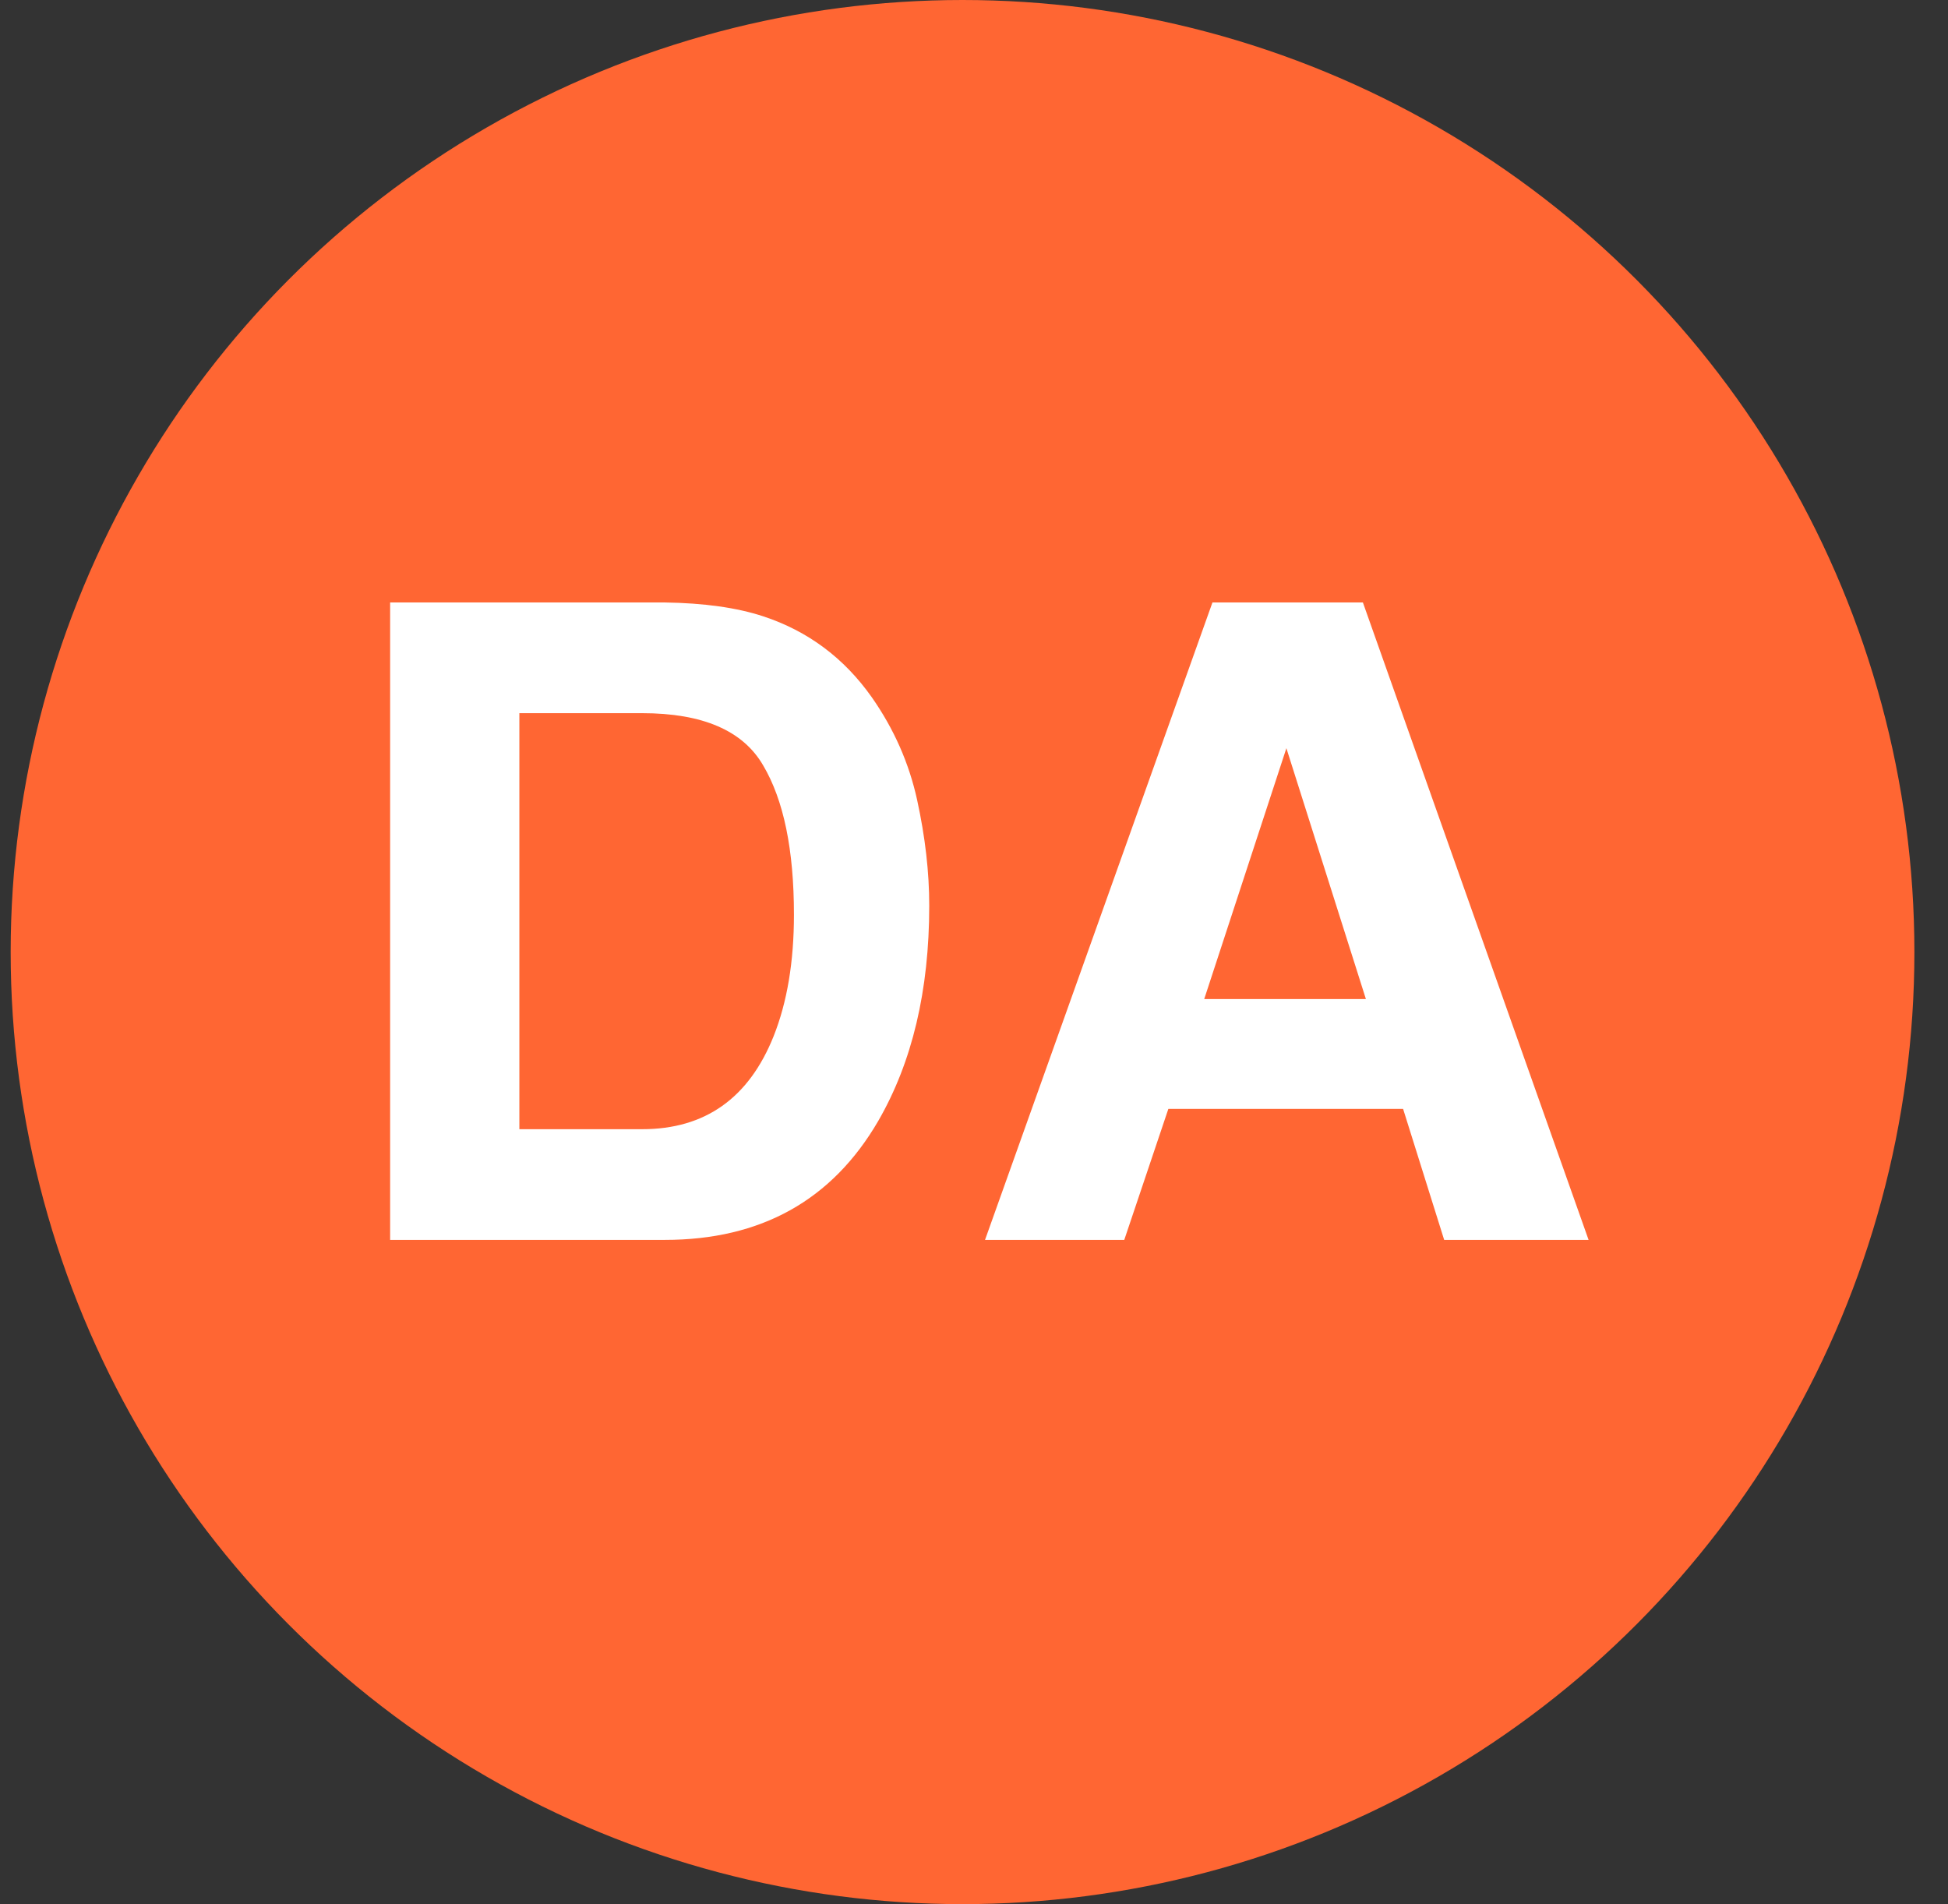
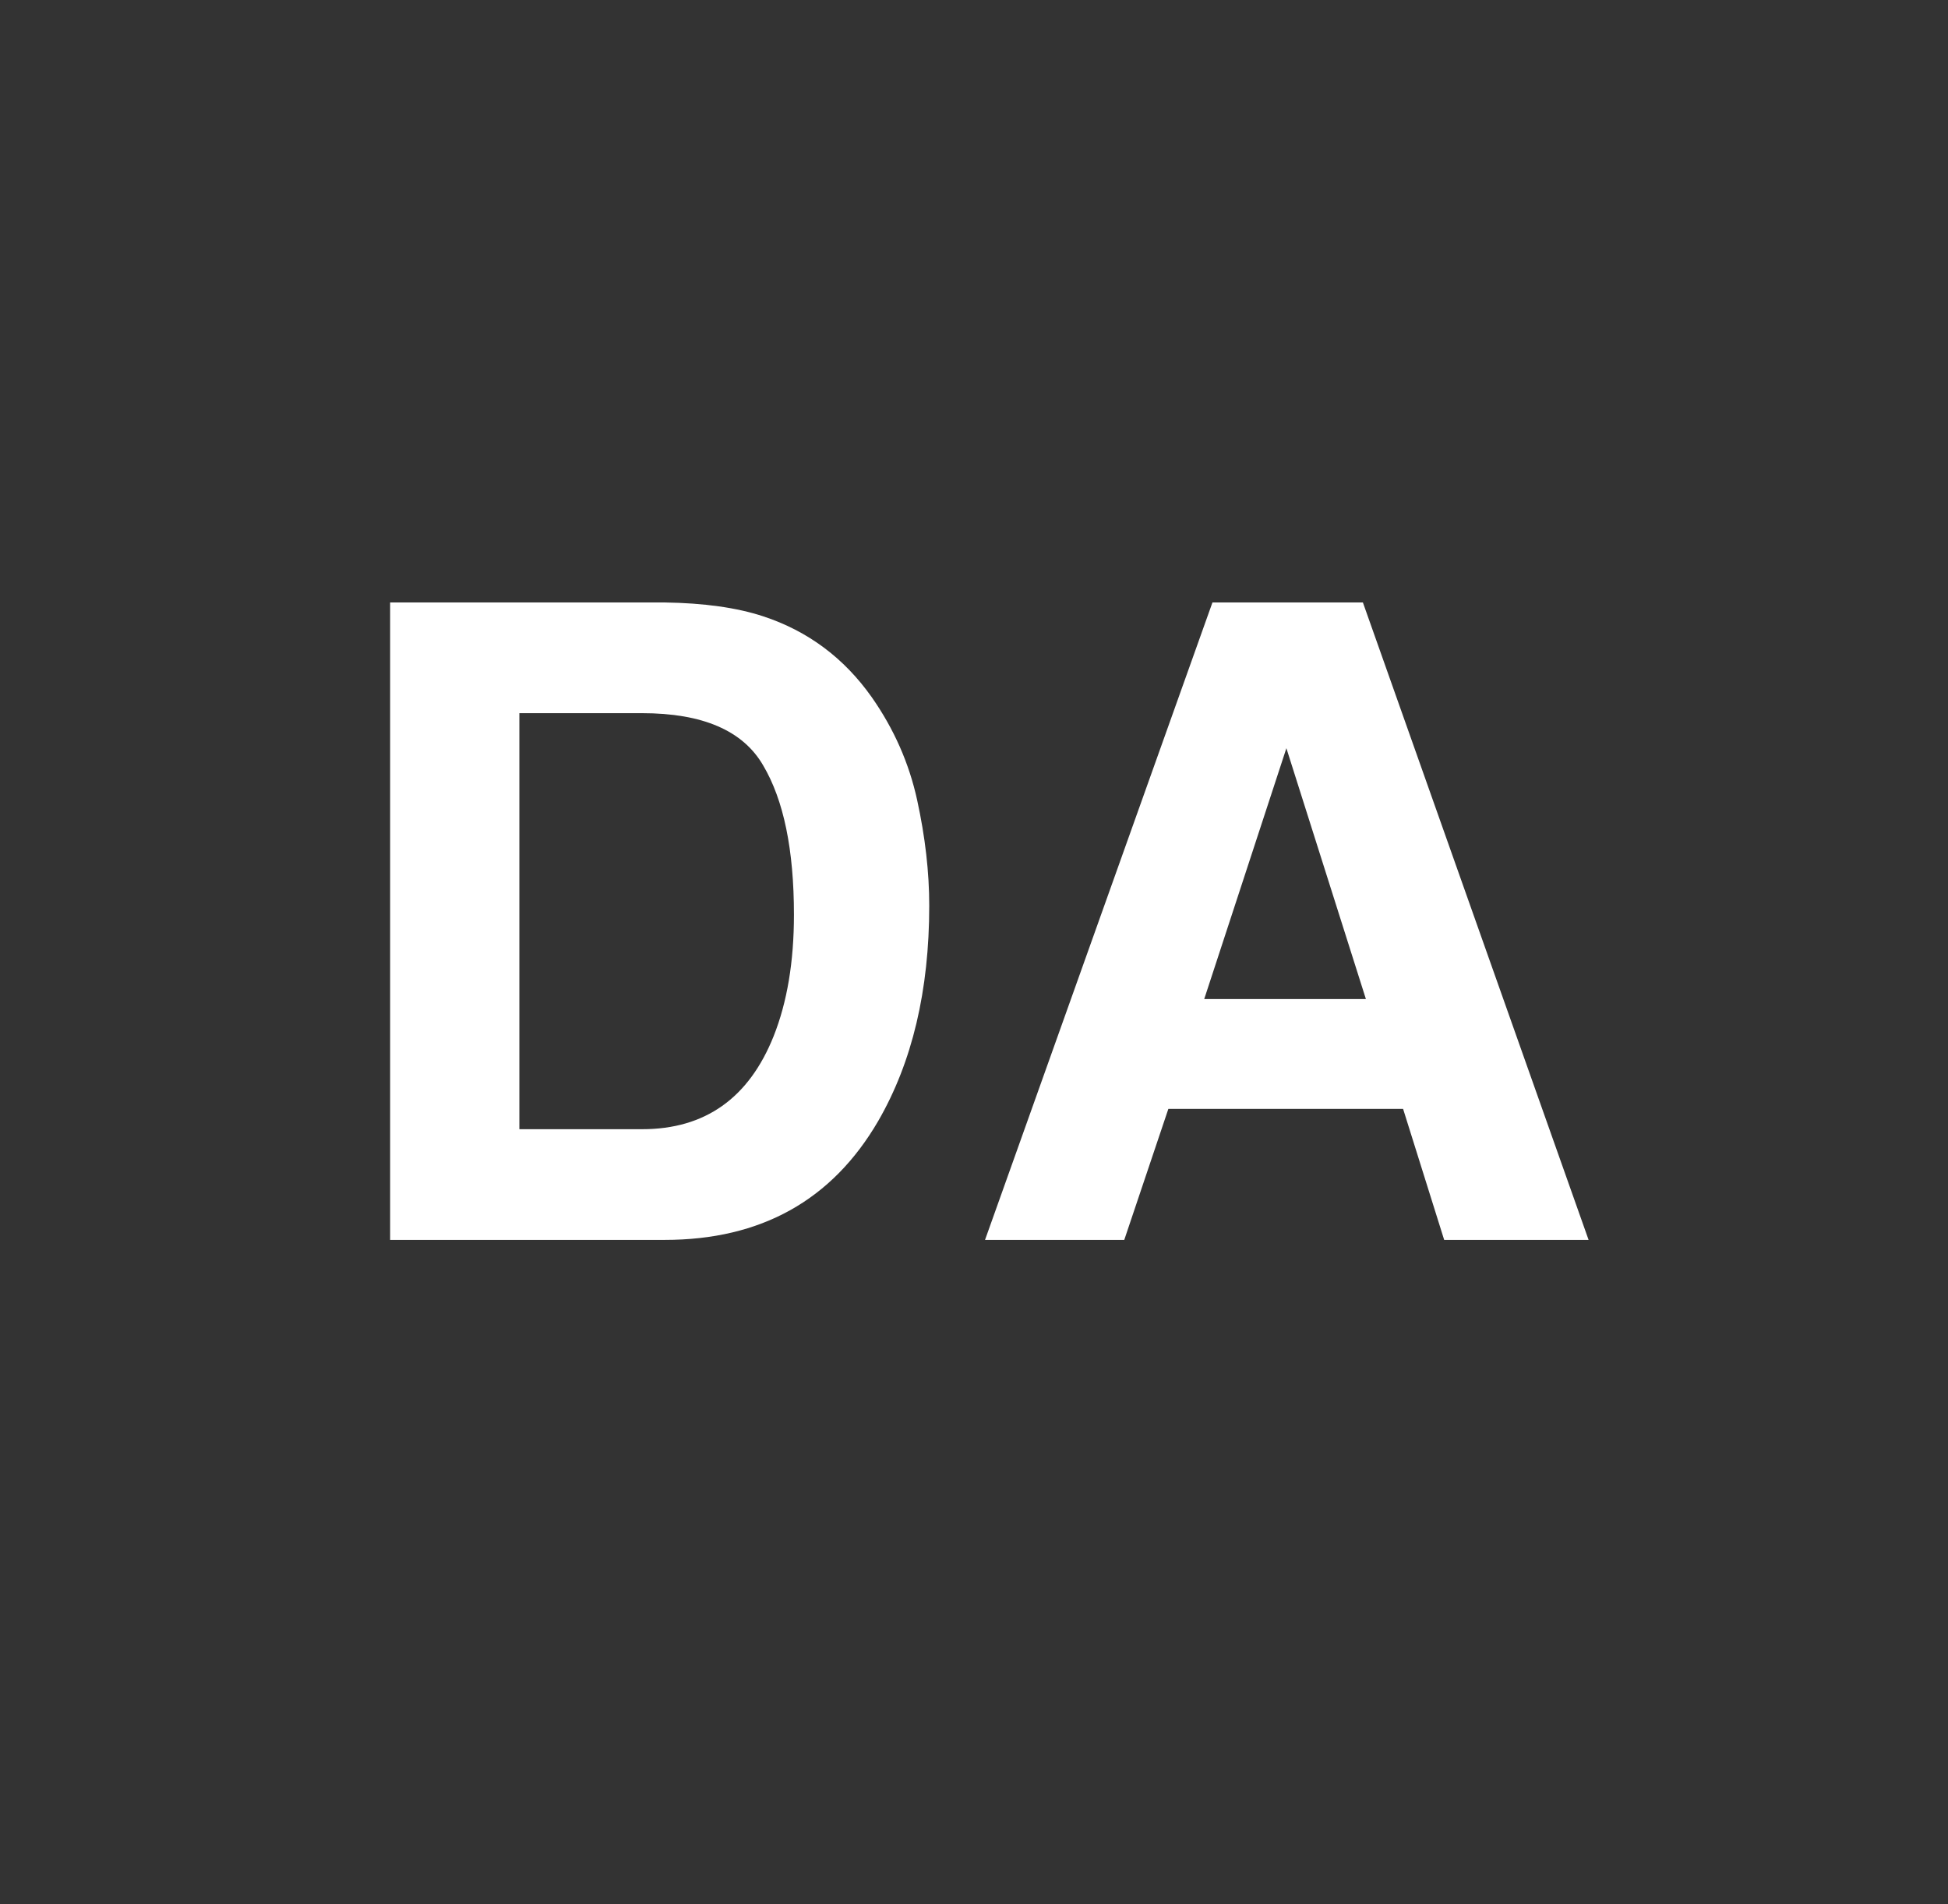
<svg xmlns="http://www.w3.org/2000/svg" width="44" height="43" viewBox="0 0 44 43" fill="none">
  <rect x="0" y="0" width="44" height="43" fill="#333333" stroke="none" />
-   <circle cx="21.741" cy="21.5" r="21.5" fill="#FF6633" />
  <path d="M11.731 16.105V25.5H14.505C15.924 25.5 16.914 24.8 17.474 23.4C17.78 22.632 17.933 21.717 17.933 20.656C17.933 19.191 17.701 18.068 17.239 17.287C16.784 16.499 15.872 16.105 14.505 16.105H11.731ZM15.013 13.605C15.905 13.618 16.647 13.723 17.239 13.918C18.248 14.25 19.065 14.859 19.69 15.744C20.192 16.46 20.534 17.235 20.716 18.068C20.898 18.902 20.989 19.696 20.989 20.451C20.989 22.365 20.605 23.986 19.837 25.314C18.795 27.105 17.187 28 15.013 28H8.812V13.605H15.013ZM27.2 22.561H30.852L29.056 16.896L27.2 22.561ZM27.386 13.605H30.784L35.882 28H32.62L31.692 25.041H26.39L25.394 28H22.249L27.386 13.605Z" fill="white" />
</svg>